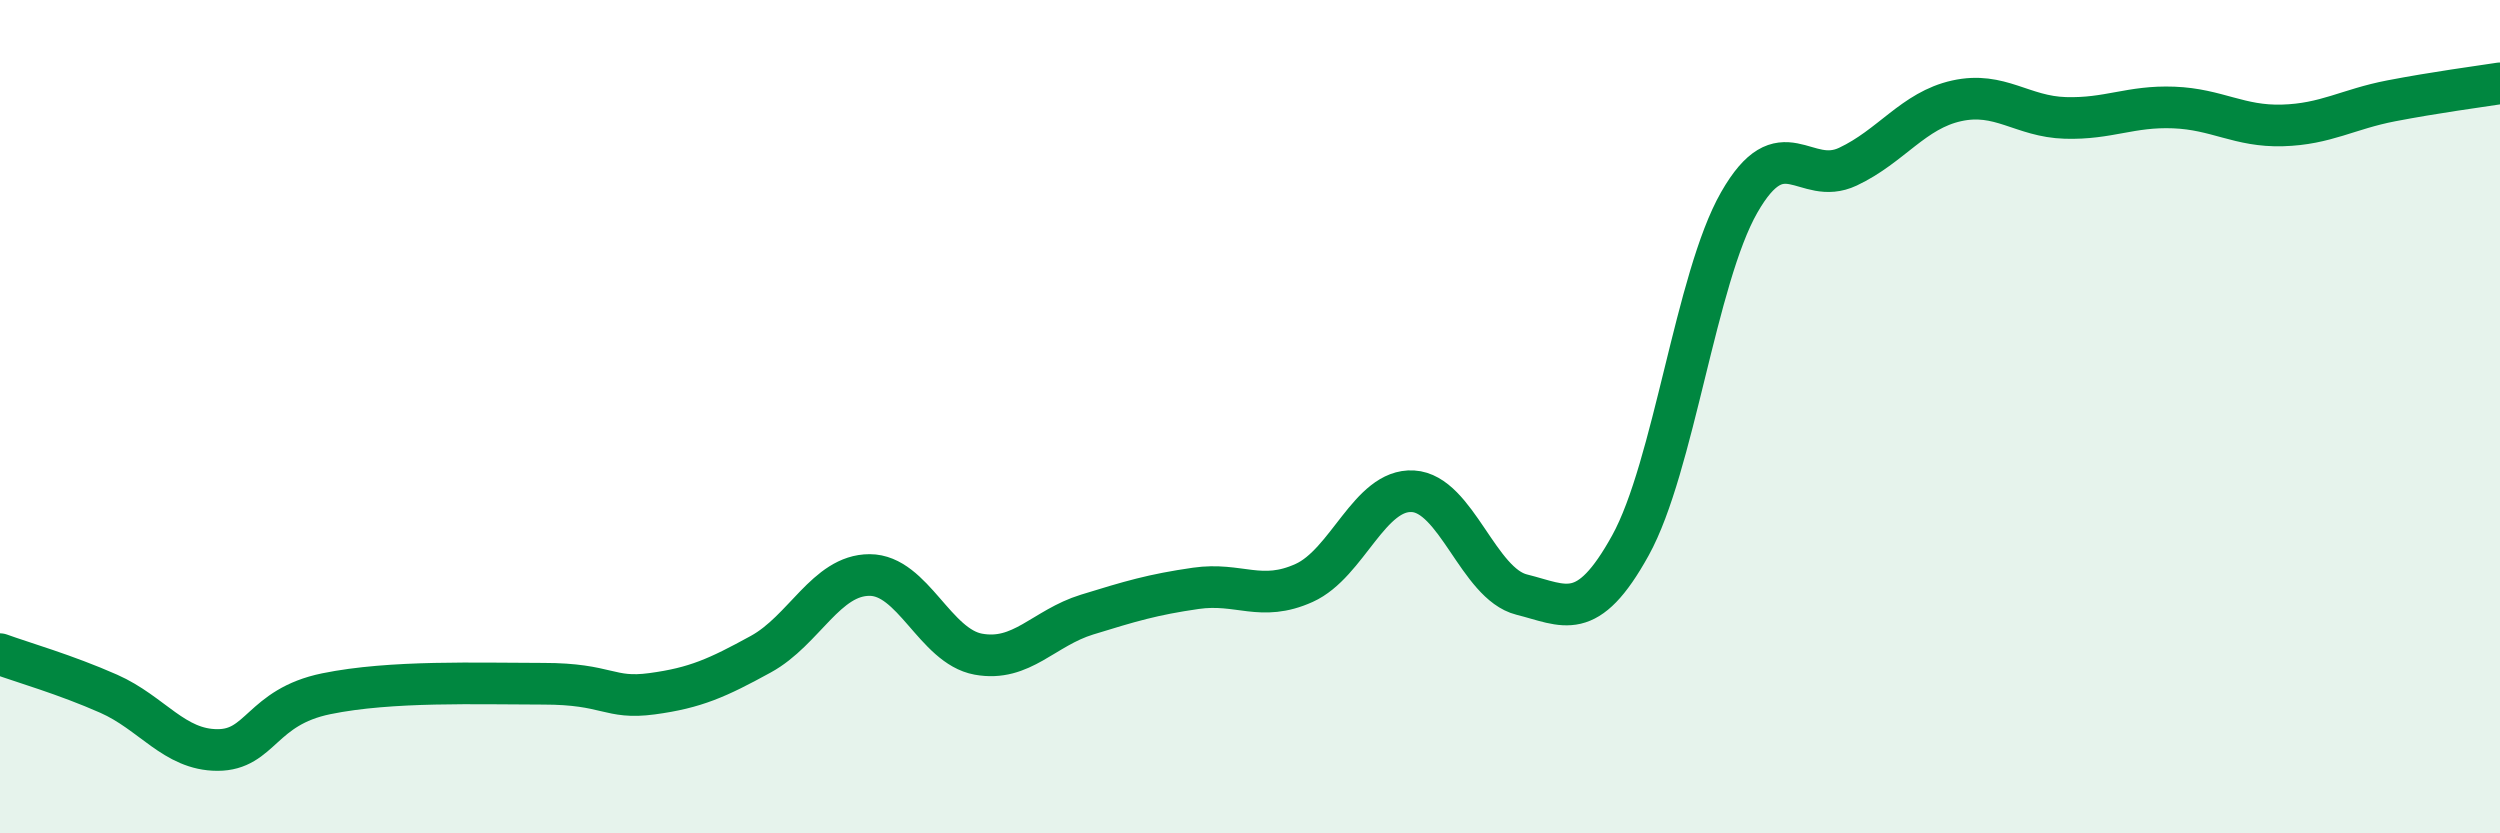
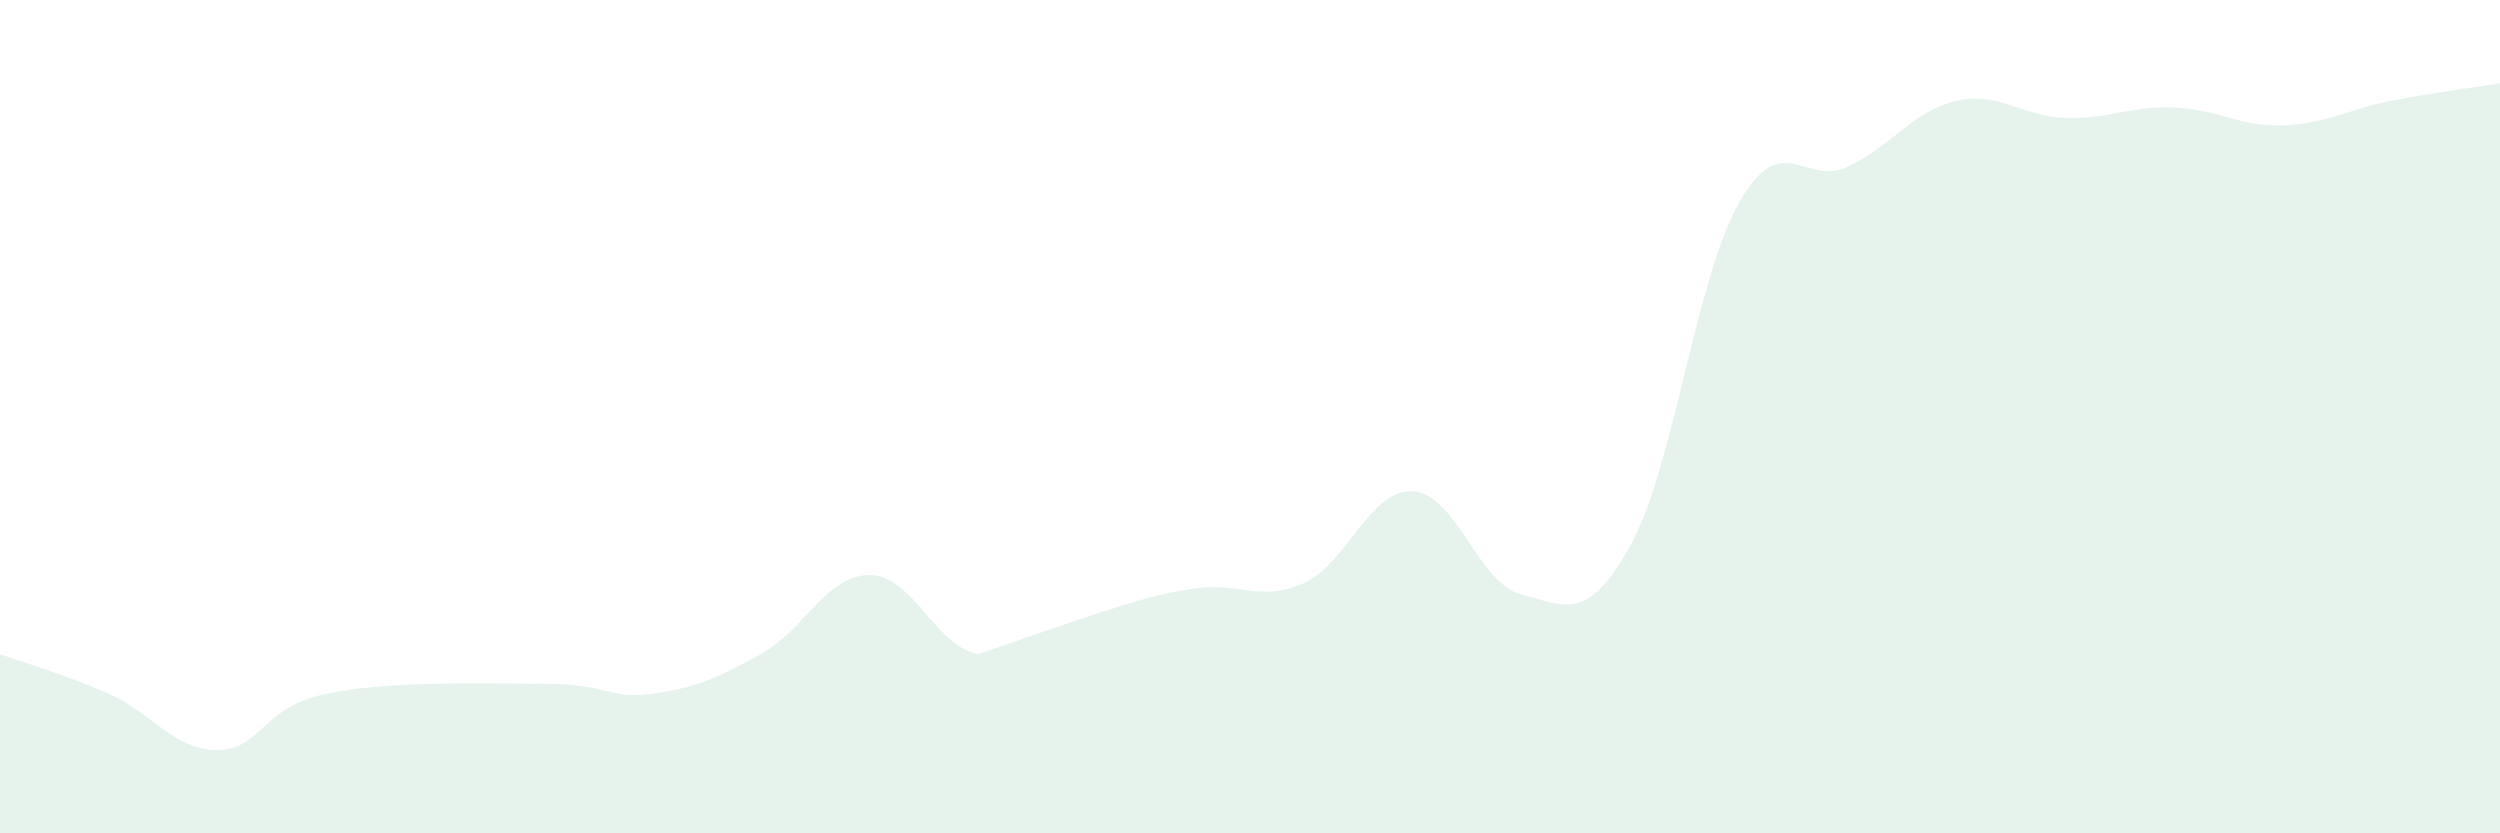
<svg xmlns="http://www.w3.org/2000/svg" width="60" height="20" viewBox="0 0 60 20">
-   <path d="M 0,15.7 C 0.52,15.89 1.57,16.19 2.61,16.65 C 3.65,17.11 4.18,18 5.22,18 C 6.26,18 6.27,16.97 7.83,16.65 C 9.39,16.33 11.48,16.41 13.04,16.41 C 14.6,16.41 14.61,16.79 15.65,16.65 C 16.69,16.51 17.22,16.27 18.26,15.7 C 19.3,15.13 19.83,13.8 20.87,13.8 C 21.91,13.8 22.44,15.51 23.48,15.7 C 24.52,15.89 25.05,15.07 26.09,14.75 C 27.13,14.43 27.66,14.27 28.7,14.12 C 29.74,13.97 30.26,14.46 31.3,13.99 C 32.34,13.52 32.87,11.73 33.91,11.79 C 34.95,11.85 35.48,14.01 36.52,14.27 C 37.56,14.53 38.09,14.97 39.13,13.09 C 40.17,11.21 40.7,6.68 41.74,4.86 C 42.78,3.04 43.31,4.49 44.35,4 C 45.39,3.51 45.92,2.65 46.96,2.42 C 48,2.19 48.53,2.8 49.57,2.83 C 50.61,2.86 51.13,2.54 52.17,2.58 C 53.21,2.62 53.74,3.04 54.78,3.01 C 55.82,2.98 56.35,2.62 57.39,2.42 C 58.43,2.22 59.48,2.08 60,2L60 20L0 20Z" fill="#008740" opacity="0.1" stroke-linecap="round" stroke-linejoin="round" />
-   <path d="M 0,15.7 C 0.52,15.89 1.57,16.19 2.61,16.65 C 3.65,17.11 4.18,18 5.22,18 C 6.26,18 6.27,16.97 7.83,16.65 C 9.39,16.33 11.48,16.41 13.04,16.41 C 14.6,16.41 14.61,16.79 15.65,16.65 C 16.69,16.51 17.22,16.27 18.26,15.7 C 19.3,15.13 19.83,13.8 20.87,13.8 C 21.91,13.8 22.44,15.51 23.48,15.7 C 24.52,15.89 25.05,15.07 26.09,14.75 C 27.13,14.43 27.66,14.27 28.7,14.12 C 29.74,13.97 30.26,14.46 31.3,13.99 C 32.34,13.52 32.87,11.73 33.91,11.79 C 34.95,11.85 35.48,14.01 36.52,14.27 C 37.56,14.53 38.09,14.97 39.13,13.09 C 40.17,11.21 40.7,6.68 41.74,4.86 C 42.78,3.04 43.31,4.49 44.35,4 C 45.39,3.51 45.92,2.65 46.96,2.42 C 48,2.19 48.53,2.8 49.57,2.83 C 50.61,2.86 51.13,2.54 52.17,2.58 C 53.21,2.62 53.74,3.04 54.78,3.01 C 55.82,2.98 56.35,2.62 57.39,2.42 C 58.43,2.22 59.48,2.08 60,2" stroke="#008740" stroke-width="1" fill="none" stroke-linecap="round" stroke-linejoin="round" />
+   <path d="M 0,15.7 C 0.52,15.89 1.57,16.19 2.61,16.65 C 3.65,17.11 4.18,18 5.22,18 C 6.26,18 6.27,16.97 7.83,16.65 C 9.39,16.33 11.48,16.41 13.04,16.41 C 14.6,16.41 14.61,16.79 15.65,16.65 C 16.69,16.51 17.22,16.27 18.26,15.7 C 19.3,15.13 19.83,13.8 20.87,13.8 C 21.91,13.8 22.44,15.51 23.48,15.7 C 27.13,14.43 27.66,14.27 28.7,14.12 C 29.74,13.97 30.26,14.46 31.3,13.99 C 32.34,13.52 32.87,11.73 33.91,11.79 C 34.95,11.85 35.48,14.01 36.52,14.27 C 37.56,14.53 38.09,14.97 39.13,13.09 C 40.17,11.21 40.7,6.68 41.74,4.86 C 42.78,3.04 43.31,4.49 44.35,4 C 45.39,3.51 45.92,2.65 46.96,2.42 C 48,2.19 48.53,2.8 49.57,2.83 C 50.61,2.86 51.13,2.54 52.17,2.58 C 53.21,2.62 53.74,3.04 54.78,3.01 C 55.82,2.98 56.35,2.62 57.39,2.42 C 58.43,2.22 59.48,2.08 60,2L60 20L0 20Z" fill="#008740" opacity="0.1" stroke-linecap="round" stroke-linejoin="round" />
</svg>